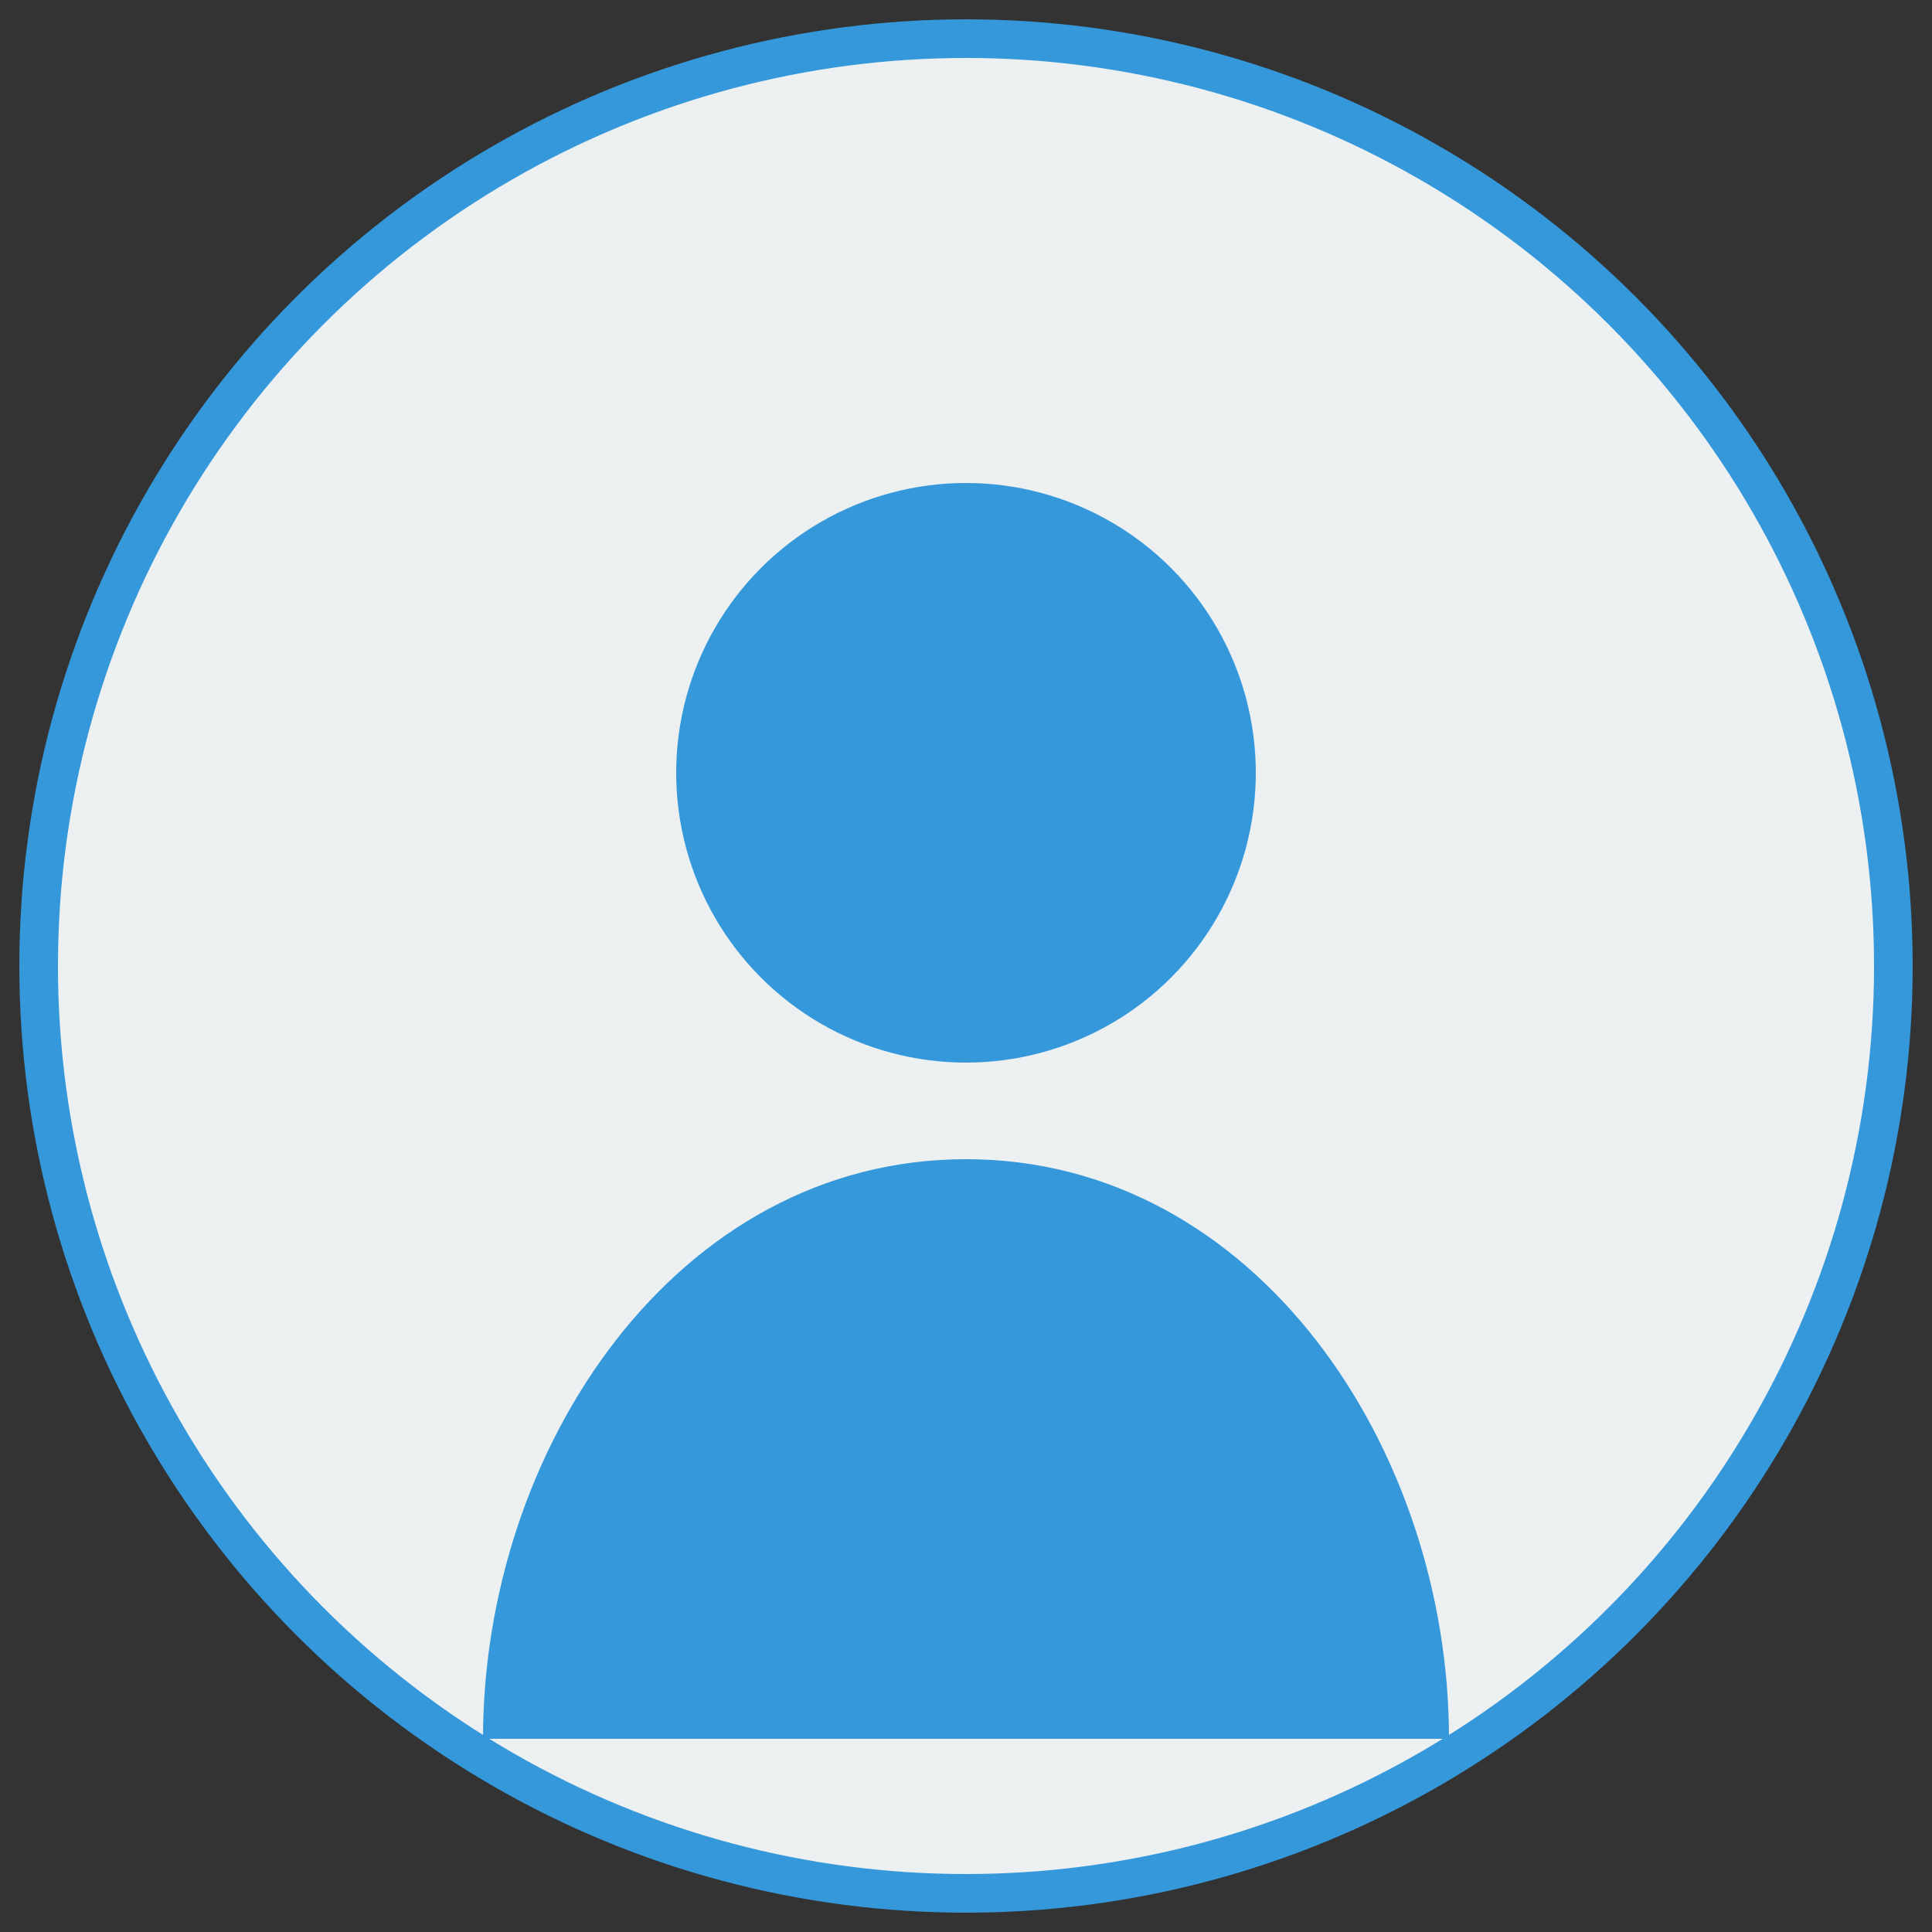
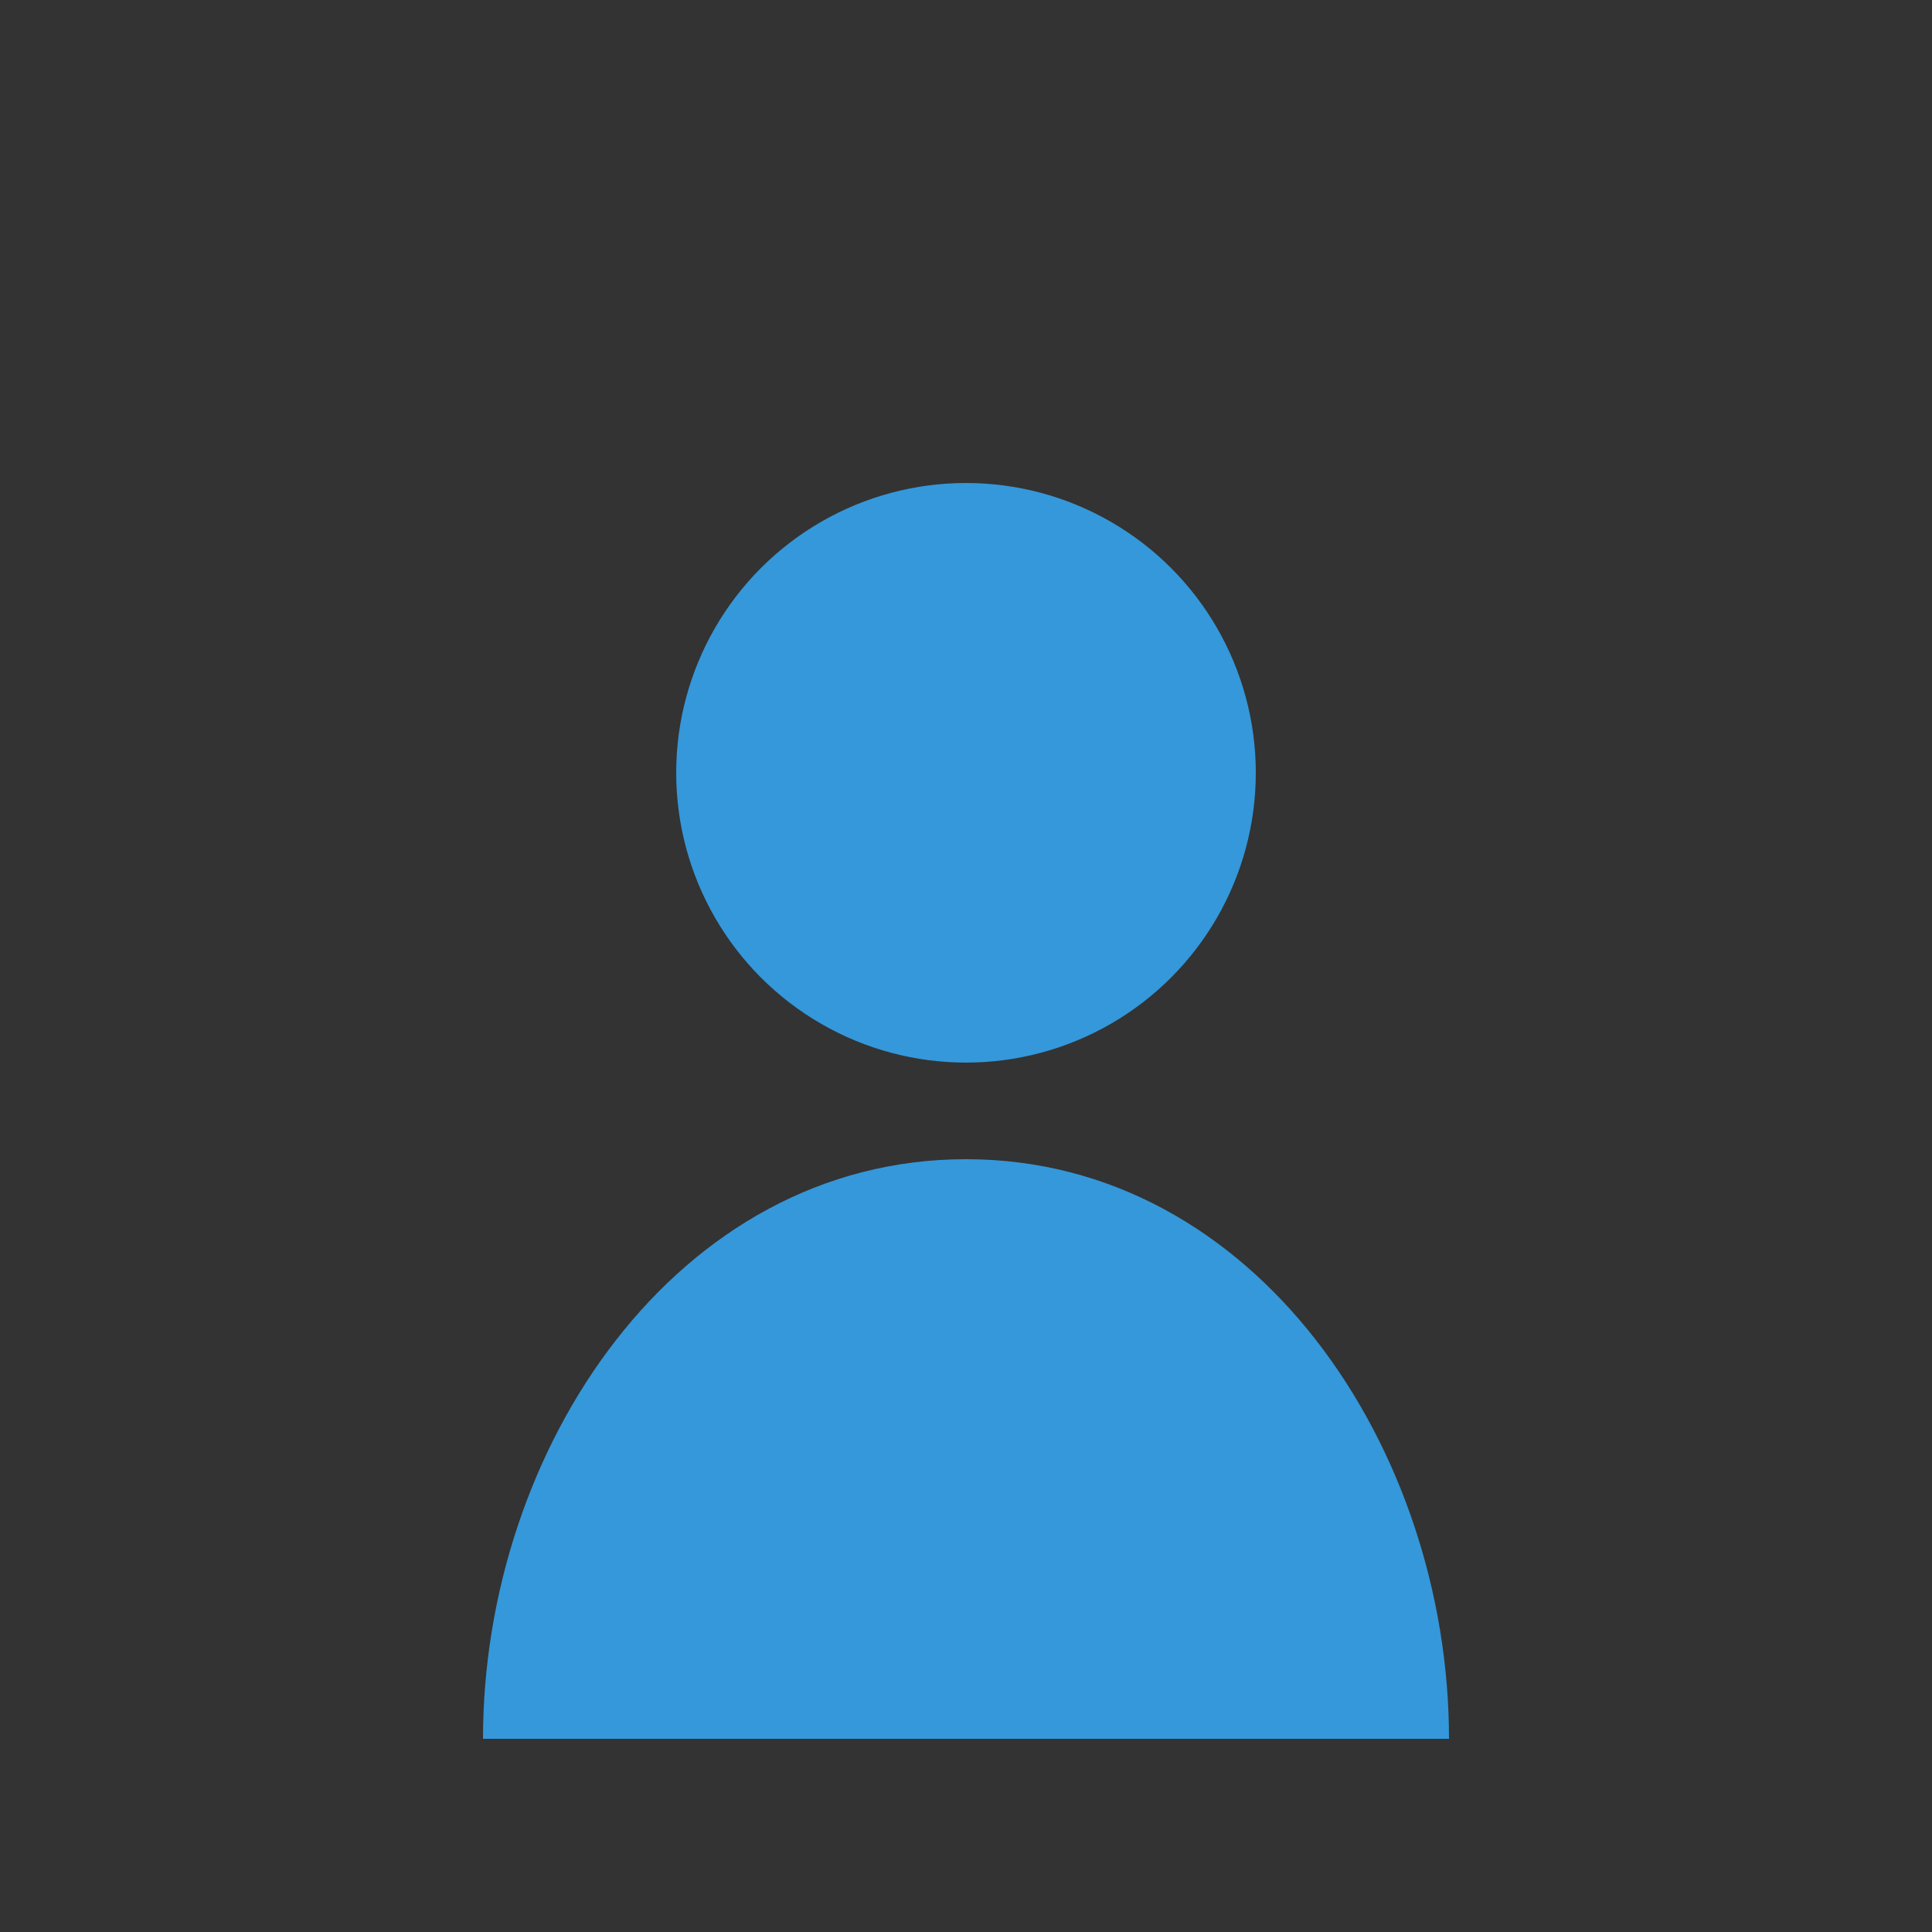
<svg xmlns="http://www.w3.org/2000/svg" width="100" height="100" viewBox="0 0 100 100">
  <rect x="0" y="0" width="100" height="100" fill="#333333" stroke="none" />
-   <circle cx="50" cy="50" r="48" fill="#ecf0f1" stroke="#3498db" stroke-width="2" />
  <circle cx="50" cy="40" r="15" fill="#3498db" />
  <path d="M50,60 C35,60 25,75 25,90 L75,90 C75,75 65,60 50,60 Z" fill="#3498db" />
</svg>